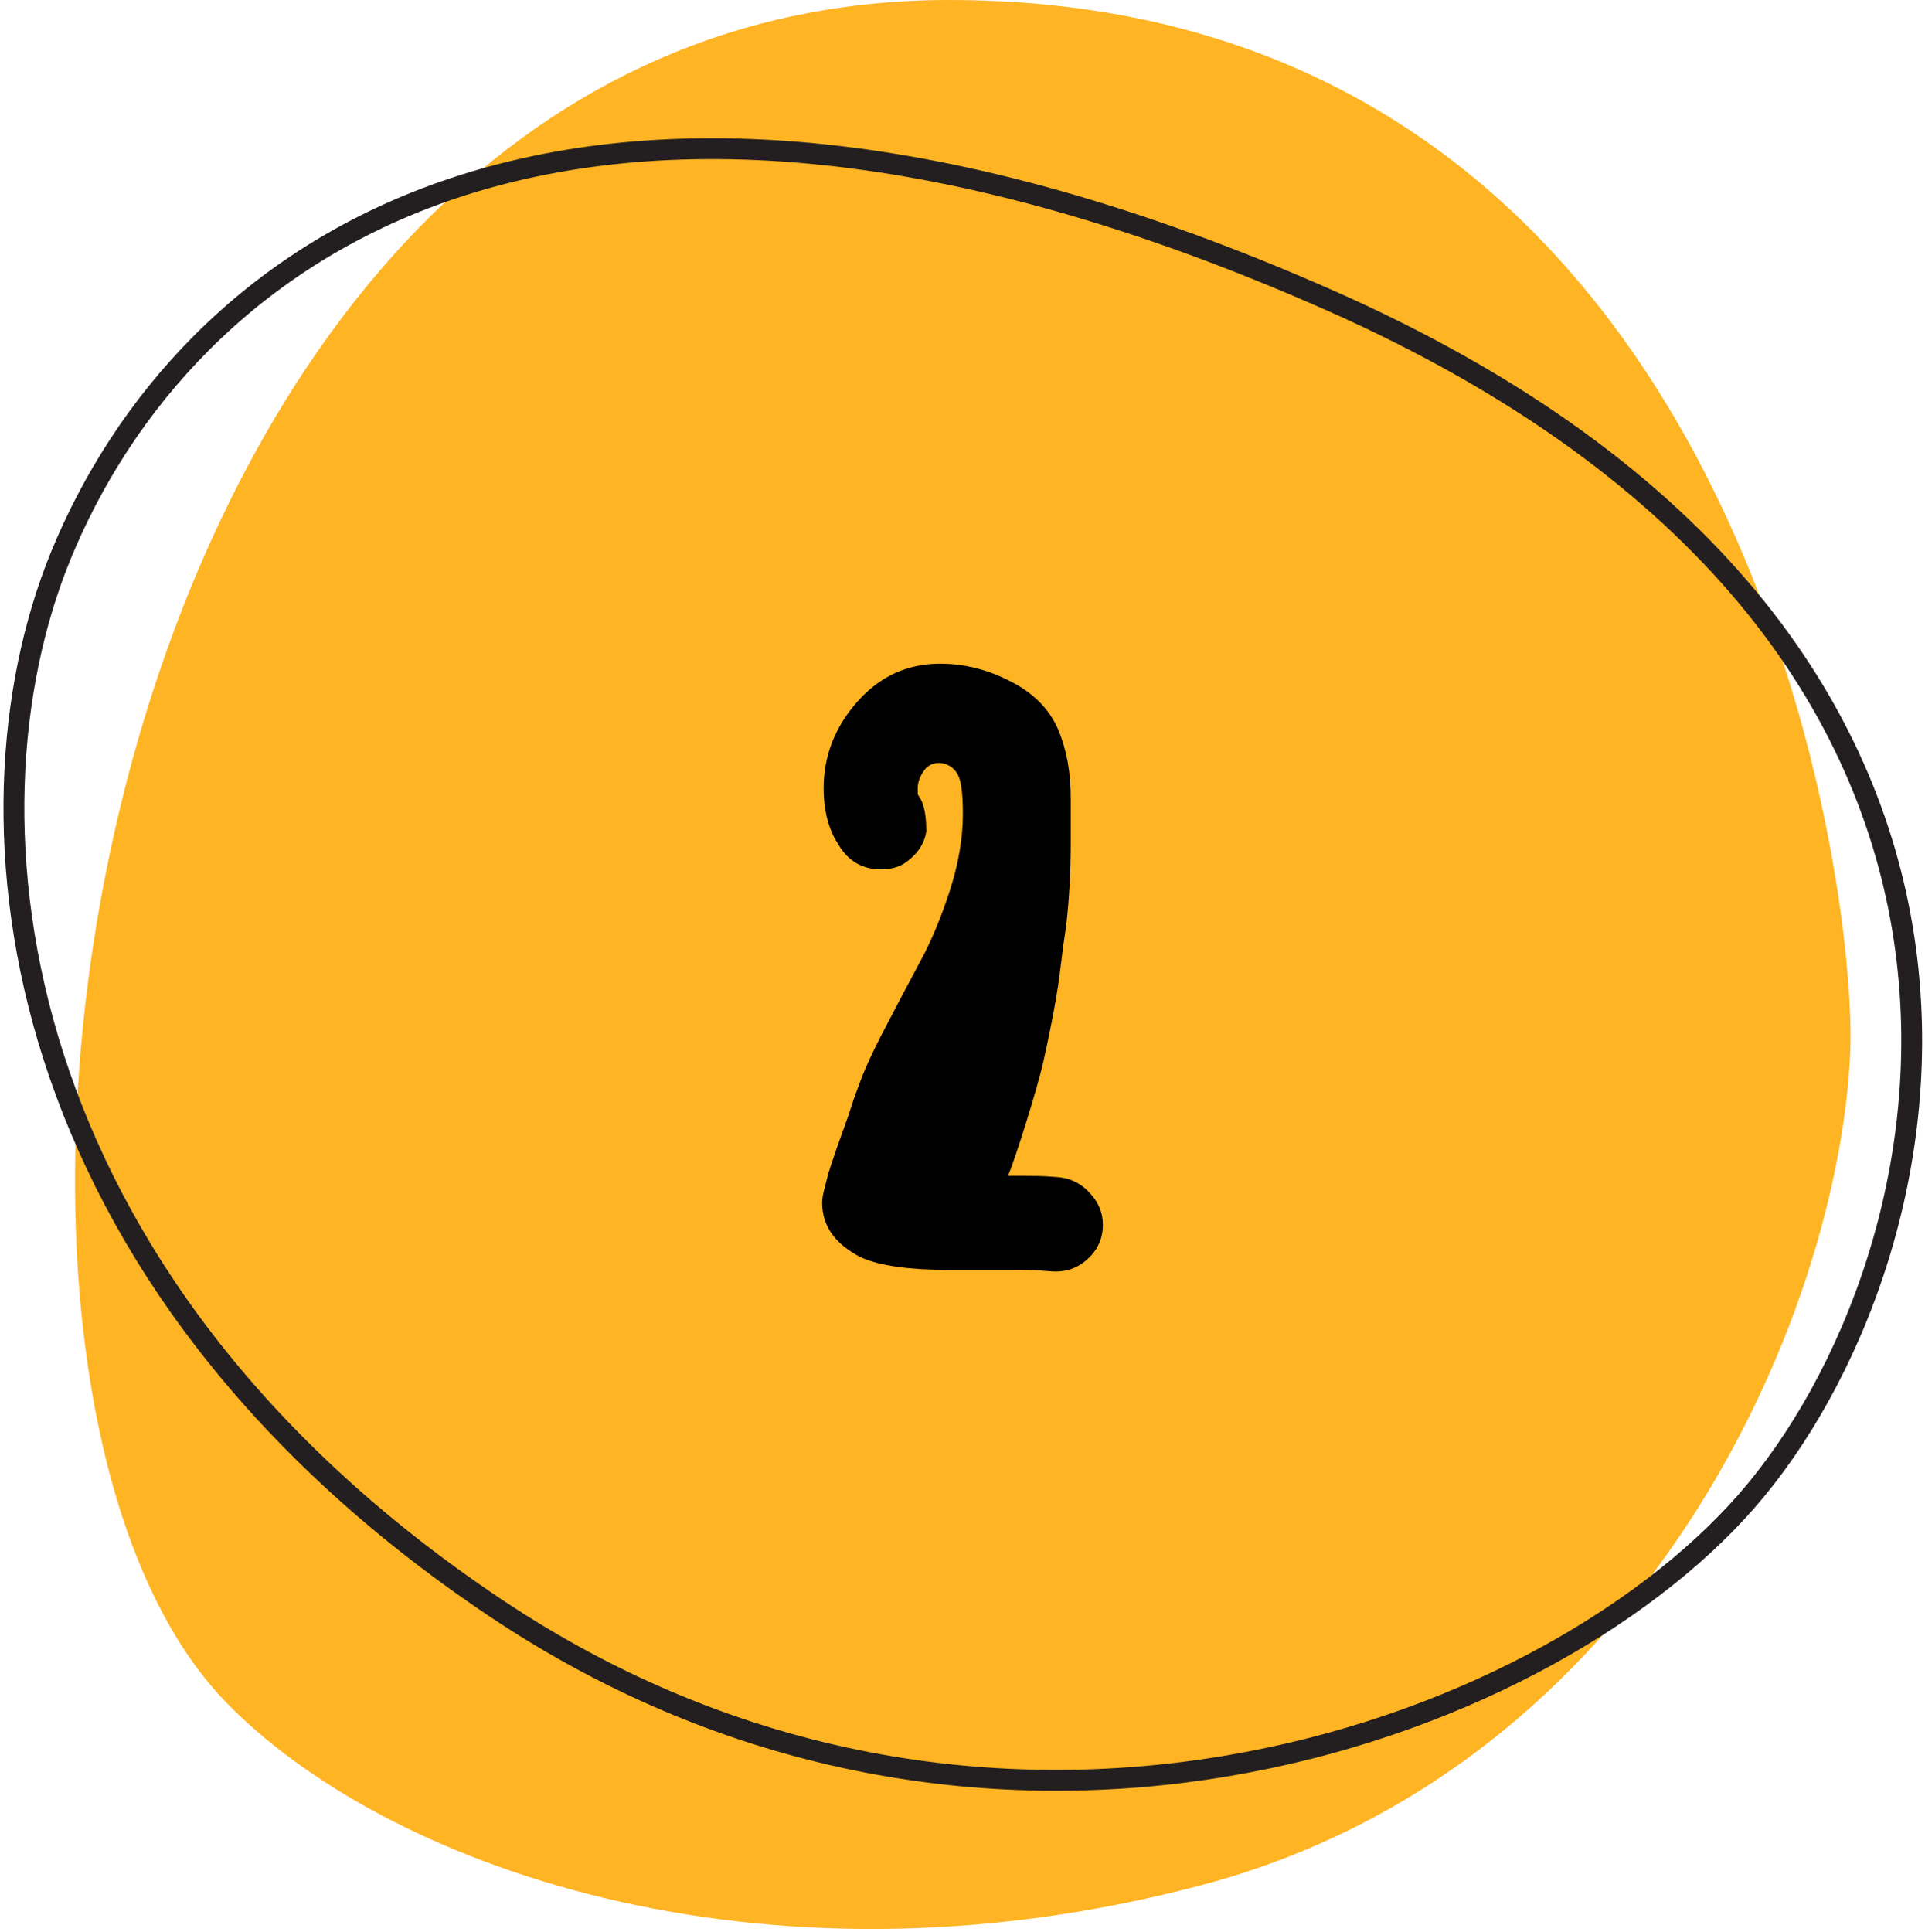
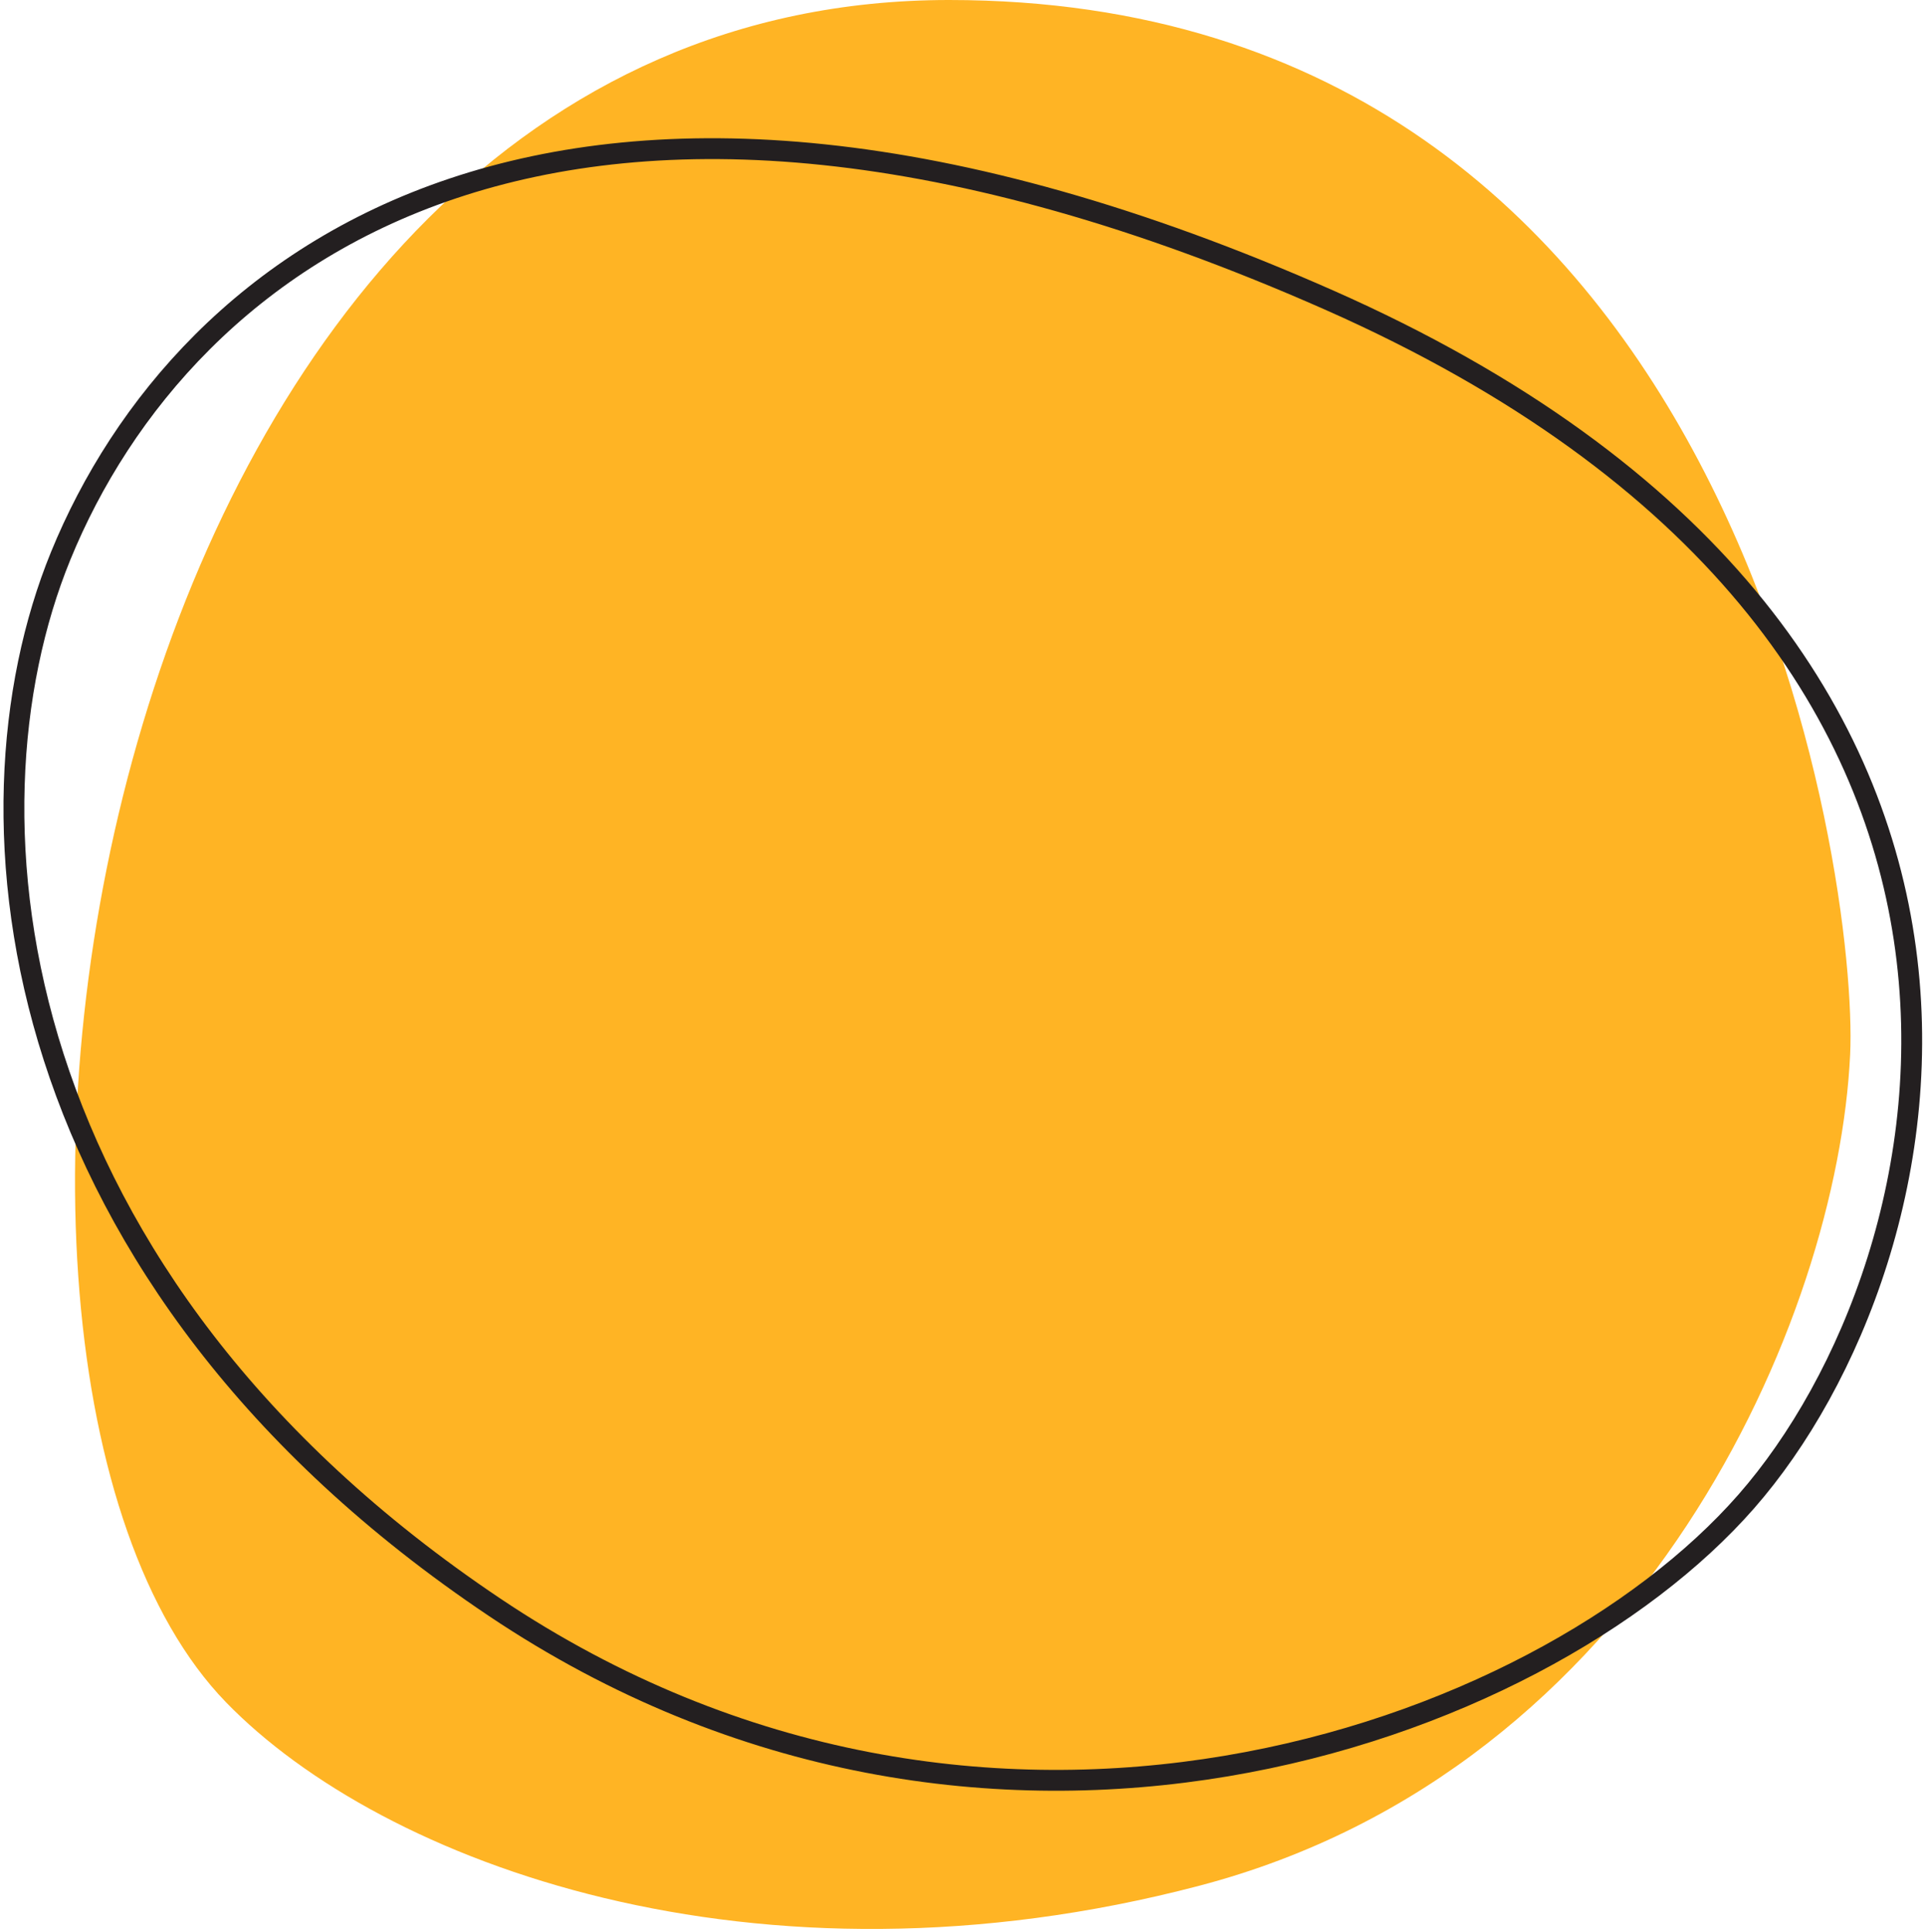
<svg xmlns="http://www.w3.org/2000/svg" width="277" height="278" viewBox="0 0 277 278" fill="none">
  <path d="M32.509 244.93C-14.861 196.08 13.289 0.02 136.559 5.92946e-07C250.219 -0.01 267.419 126.47 266.229 151.72C264.439 189.66 236.609 254.53 172.579 271.34C108.549 288.15 54.919 268.04 32.509 244.93Z" fill="#FFB424" />
  <path d="M8.731 79.989C-6.749 117.859 0.731 184.039 71.171 231.269C141.611 278.499 221.481 250.039 251.271 216.059C281.431 181.649 301.701 91.989 191.241 43.169C80.771 -5.661 26.341 36.909 8.731 79.989Z" stroke="#231F20" stroke-width="3" stroke-miterlimit="10" />
-   <path d="M132.538 115.104C133.039 116.107 133.29 117.611 133.29 119.616C133.004 121.514 131.894 123.09 129.96 124.343C129.065 124.844 128.008 125.095 126.791 125.095C124.141 125.095 122.118 123.949 120.722 121.657L120.077 120.583C119.039 118.578 118.52 116.197 118.52 113.439C118.52 108.785 120.131 104.631 123.354 100.979C126.576 97.326 130.551 95.5 135.277 95.5C138.786 95.5 142.188 96.359 145.482 98.078C148.777 99.761 151.05 102.089 152.304 105.061C153.485 107.889 154.076 111.148 154.076 114.836V121.335C154.076 125.381 153.861 129.302 153.432 133.098C153.109 135.174 152.841 137.162 152.626 139.06C152.232 142.533 151.391 147.152 150.102 152.917C149.636 154.922 148.812 157.823 147.631 161.618C146.449 165.378 145.59 167.902 145.053 169.191H146.825C148.866 169.191 150.299 169.227 151.122 169.299L152.519 169.406C154.237 169.621 155.688 170.391 156.869 171.716C158.087 173.041 158.695 174.545 158.695 176.228C158.695 178.197 157.961 179.844 156.493 181.169C155.061 182.494 153.342 183.085 151.337 182.941L149.887 182.834C149.385 182.762 148.365 182.727 146.825 182.727H136.459C130.801 182.727 126.63 182.136 123.944 180.954C120.185 179.056 118.305 176.424 118.305 173.059C118.305 172.486 118.43 171.752 118.681 170.856C118.931 169.925 119.11 169.227 119.218 168.762C119.361 168.296 119.755 167.115 120.399 165.217L121.957 160.866C122.637 158.754 123.157 157.25 123.515 156.354C124.267 154.17 125.556 151.341 127.382 147.868C129.208 144.359 130.891 141.172 132.431 138.308C134.006 135.407 135.421 132.023 136.674 128.156C137.927 124.253 138.554 120.583 138.554 117.146C138.554 115.498 138.482 114.227 138.339 113.332C138.196 112.115 137.82 111.219 137.211 110.646C136.602 110.074 135.886 109.787 135.062 109.787C134.346 109.787 133.72 110.056 133.183 110.593C132.431 111.524 132.055 112.473 132.055 113.439V114.299L132.538 115.104Z" fill="black" />
</svg>